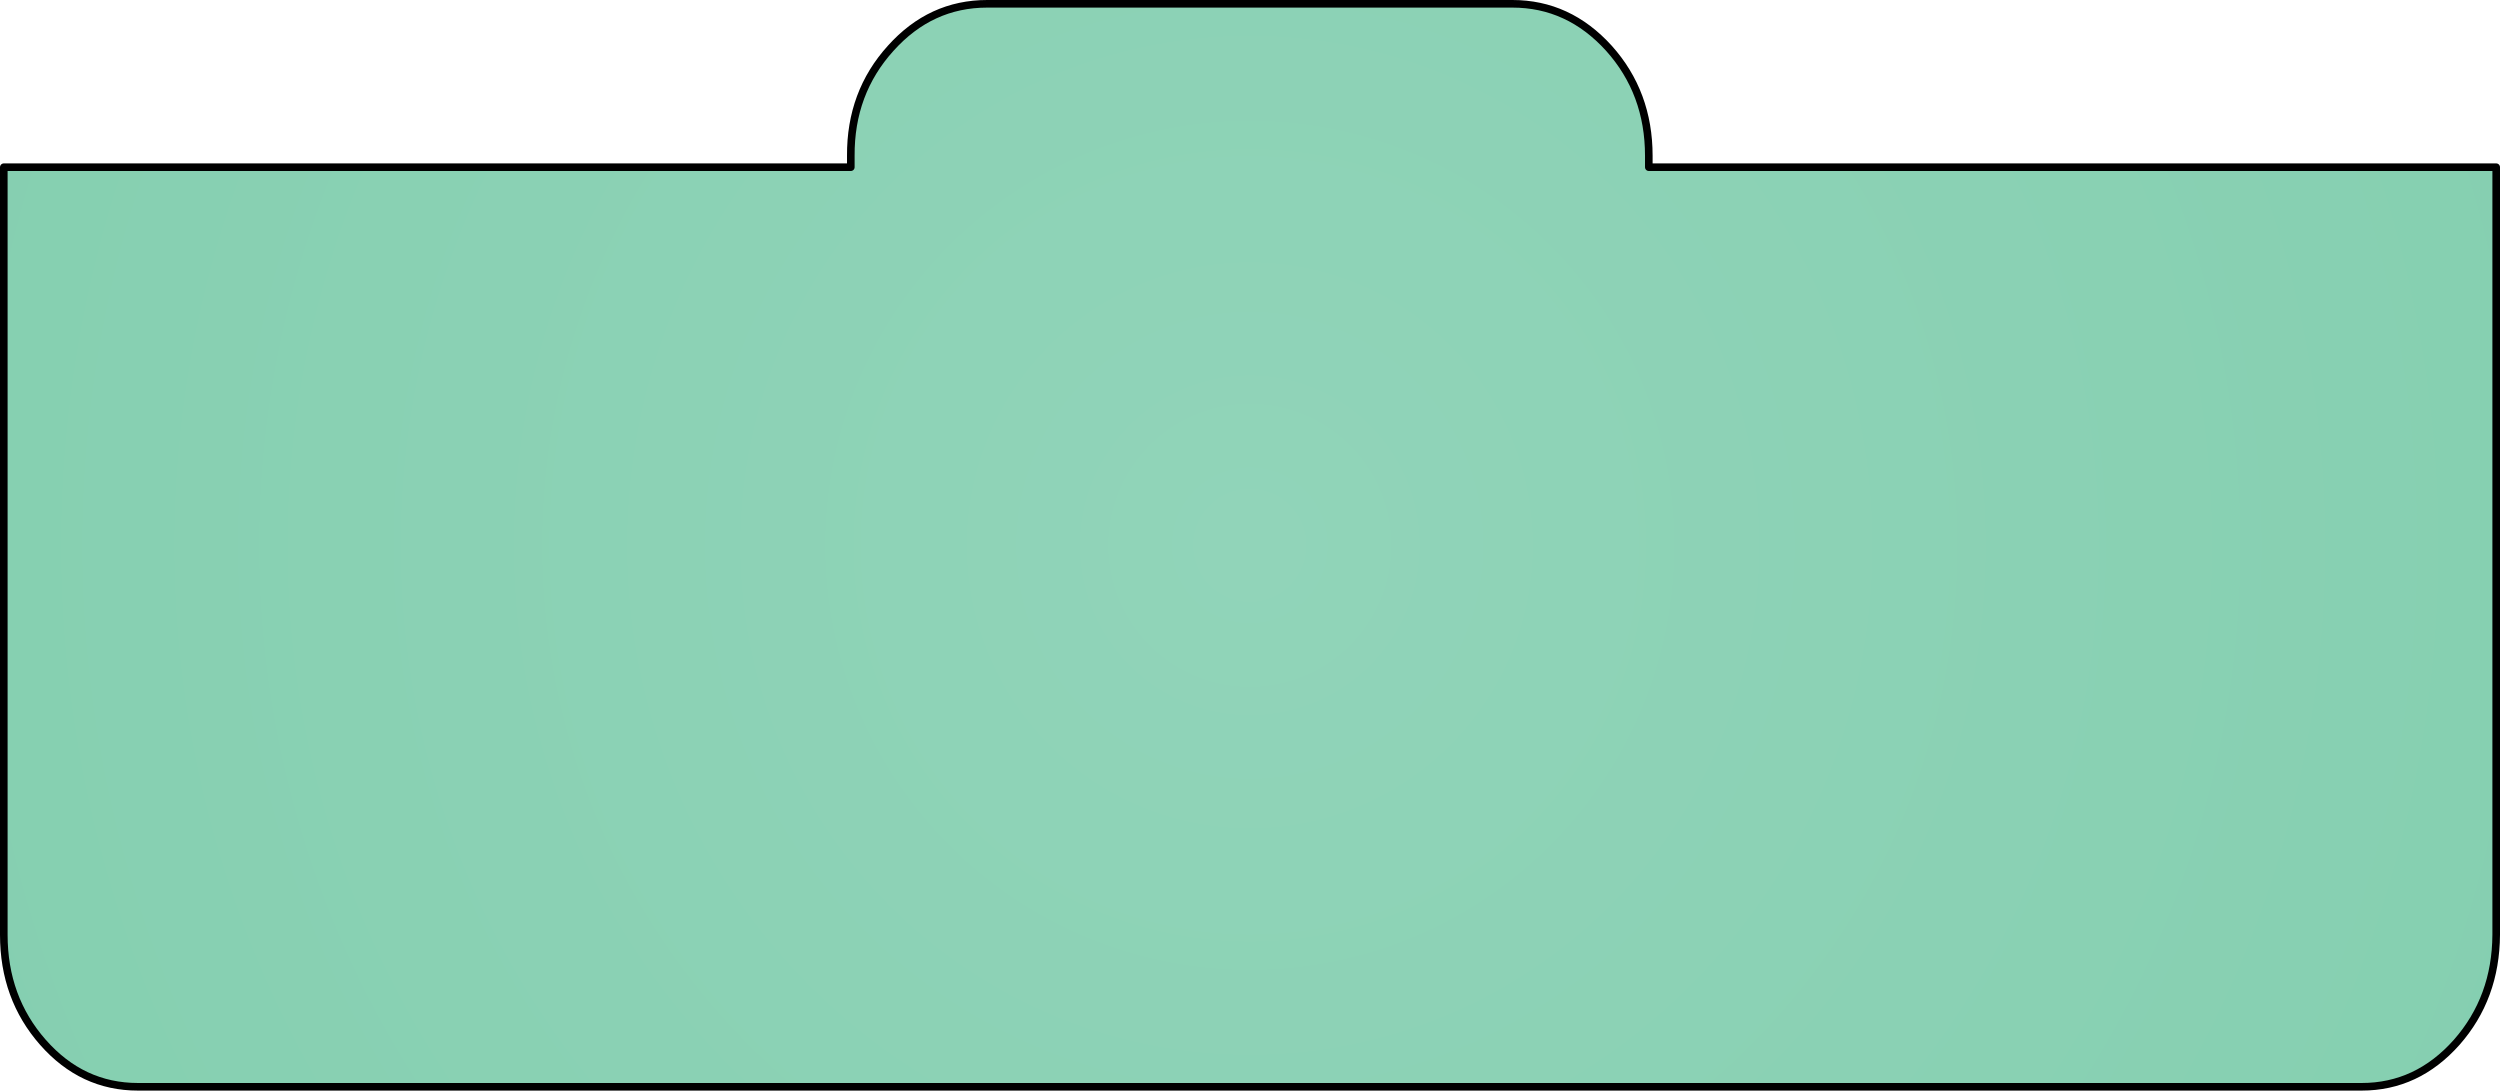
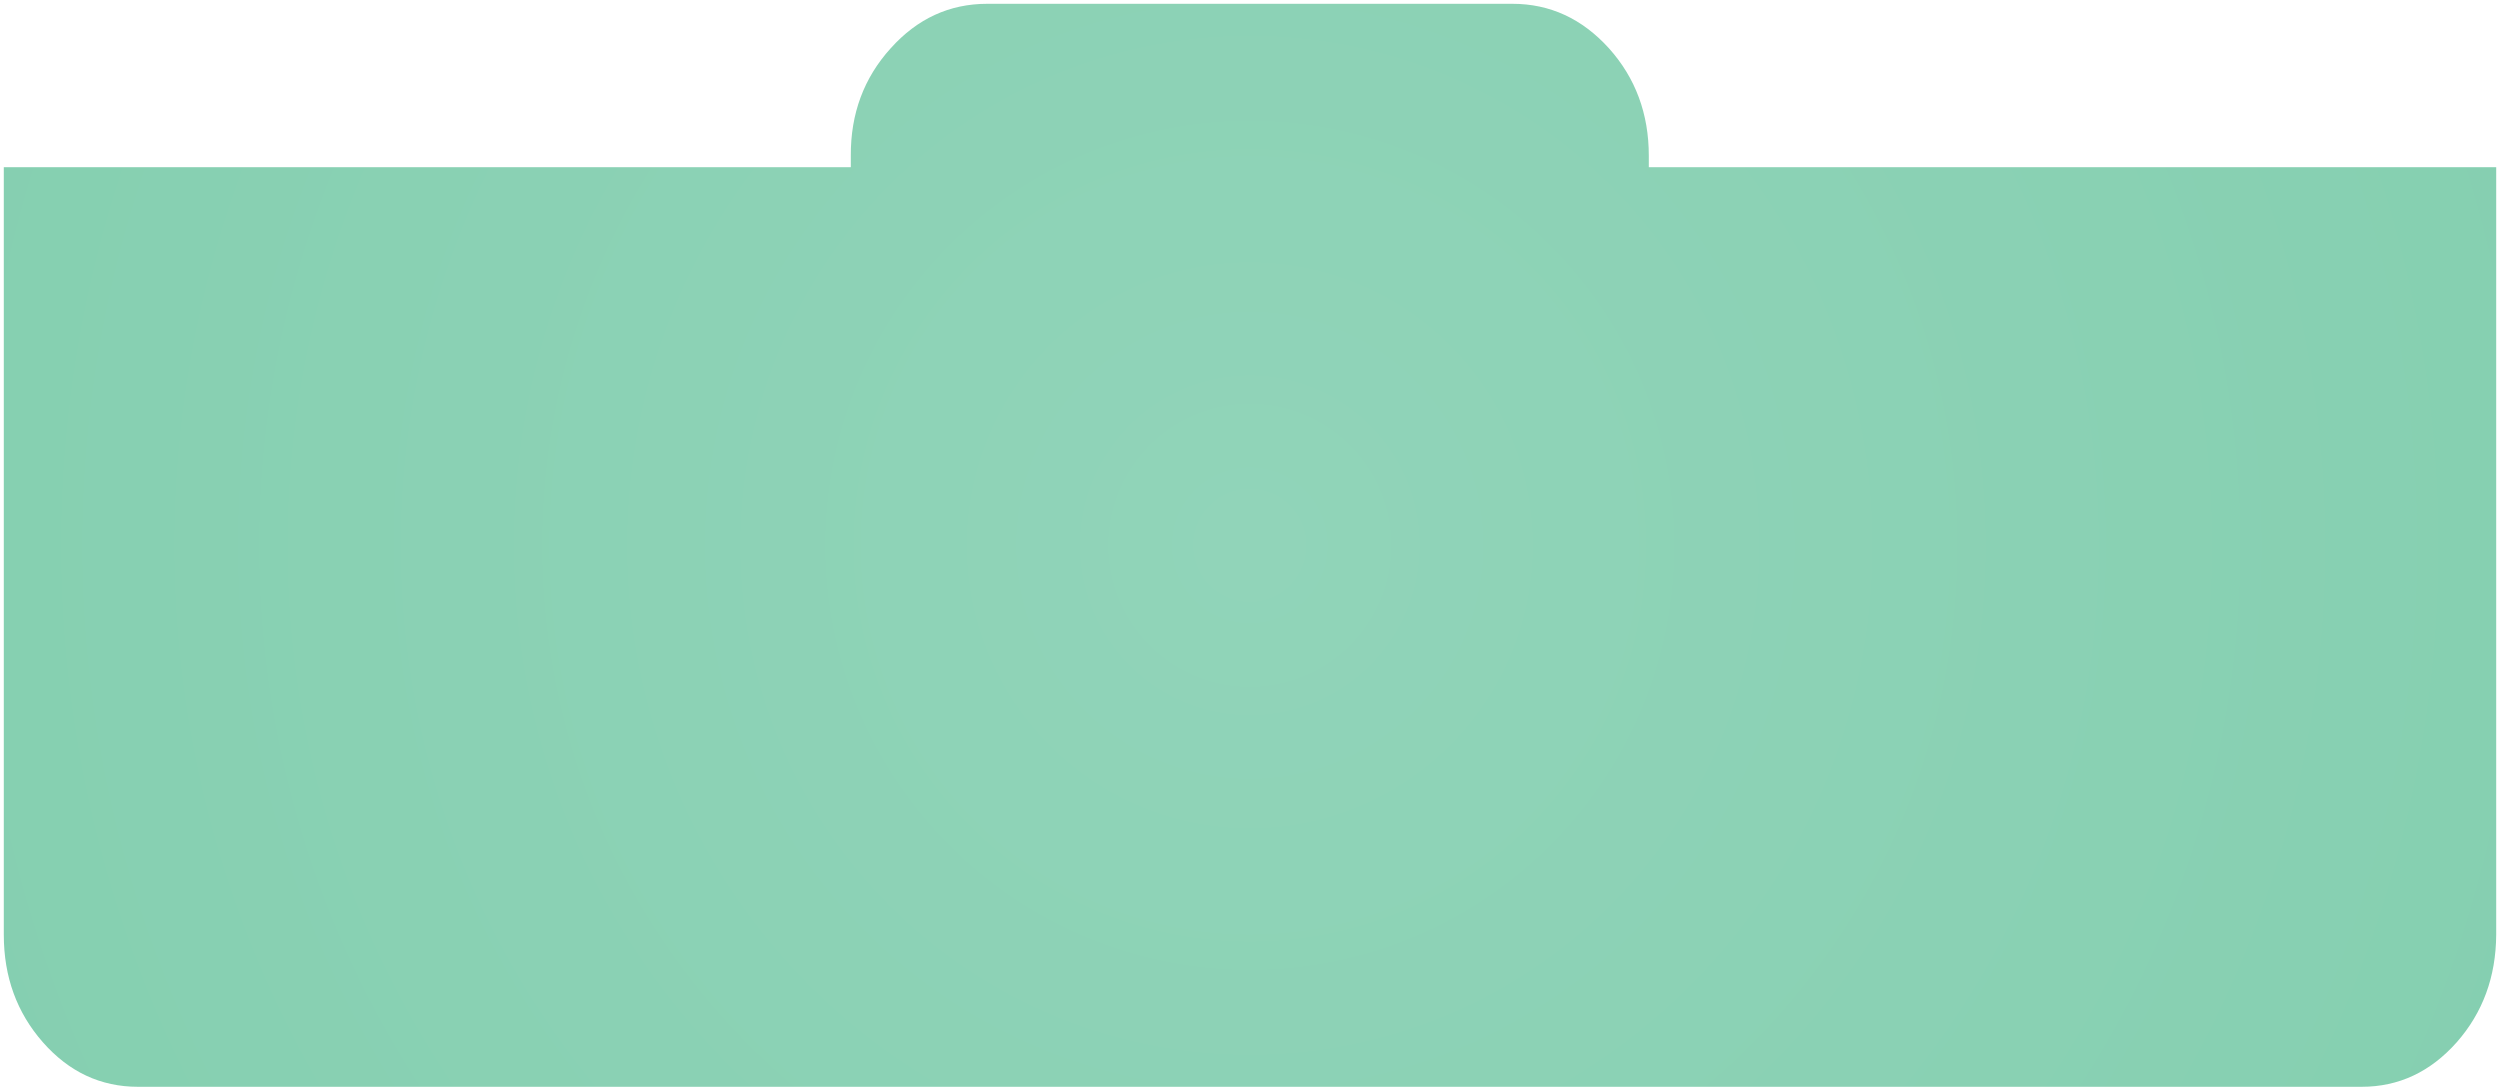
<svg xmlns="http://www.w3.org/2000/svg" height="143.5px" width="328.95px">
  <g transform="matrix(1.0, 0.0, 0.0, 1.0, 164.45, 71.75)">
    <path d="M47.25 -65.4 Q52.5 -59.55 52.5 -51.25 L52.5 -49.75 164.0 -49.75 164.0 51.25 Q163.95 59.55 158.8 65.4 153.6 71.25 146.3 71.25 L-146.3 71.25 Q-153.65 71.25 -158.8 65.4 -163.95 59.55 -163.95 51.25 L-163.95 -49.75 -52.5 -49.75 -52.5 -51.25 Q-52.55 -59.55 -47.25 -65.4 -42.0 -71.25 -34.55 -71.25 L34.55 -71.25 Q41.95 -71.25 47.25 -65.4" fill="url(#gradient0)" fill-rule="evenodd" stroke="none" />
-     <path d="M47.25 -65.4 Q41.95 -71.25 34.55 -71.25 L-34.55 -71.25 Q-42.0 -71.25 -47.25 -65.4 -52.55 -59.55 -52.5 -51.25 L-52.5 -49.75 -163.95 -49.75 -163.95 51.25 Q-163.95 59.55 -158.8 65.4 -153.65 71.25 -146.3 71.25 L146.3 71.25 Q153.6 71.25 158.8 65.4 163.95 59.55 164.0 51.25 L164.0 -49.75 52.5 -49.75 52.5 -51.25 Q52.5 -59.55 47.25 -65.4 Z" fill="none" stroke="#000000" stroke-linecap="round" stroke-linejoin="round" stroke-width="1.0" />
  </g>
  <defs>
    <radialGradient cx="0" cy="0" gradientTransform="matrix(1.0, 0.0, 0.0, 1.0, 0.0, 0.0)" gradientUnits="userSpaceOnUse" id="gradient0" r="819.2" spreadMethod="pad">
      <stop offset="0.0" stop-color="#91d4b9" />
      <stop offset="1.0" stop-color="#5abe91" />
    </radialGradient>
  </defs>
</svg>